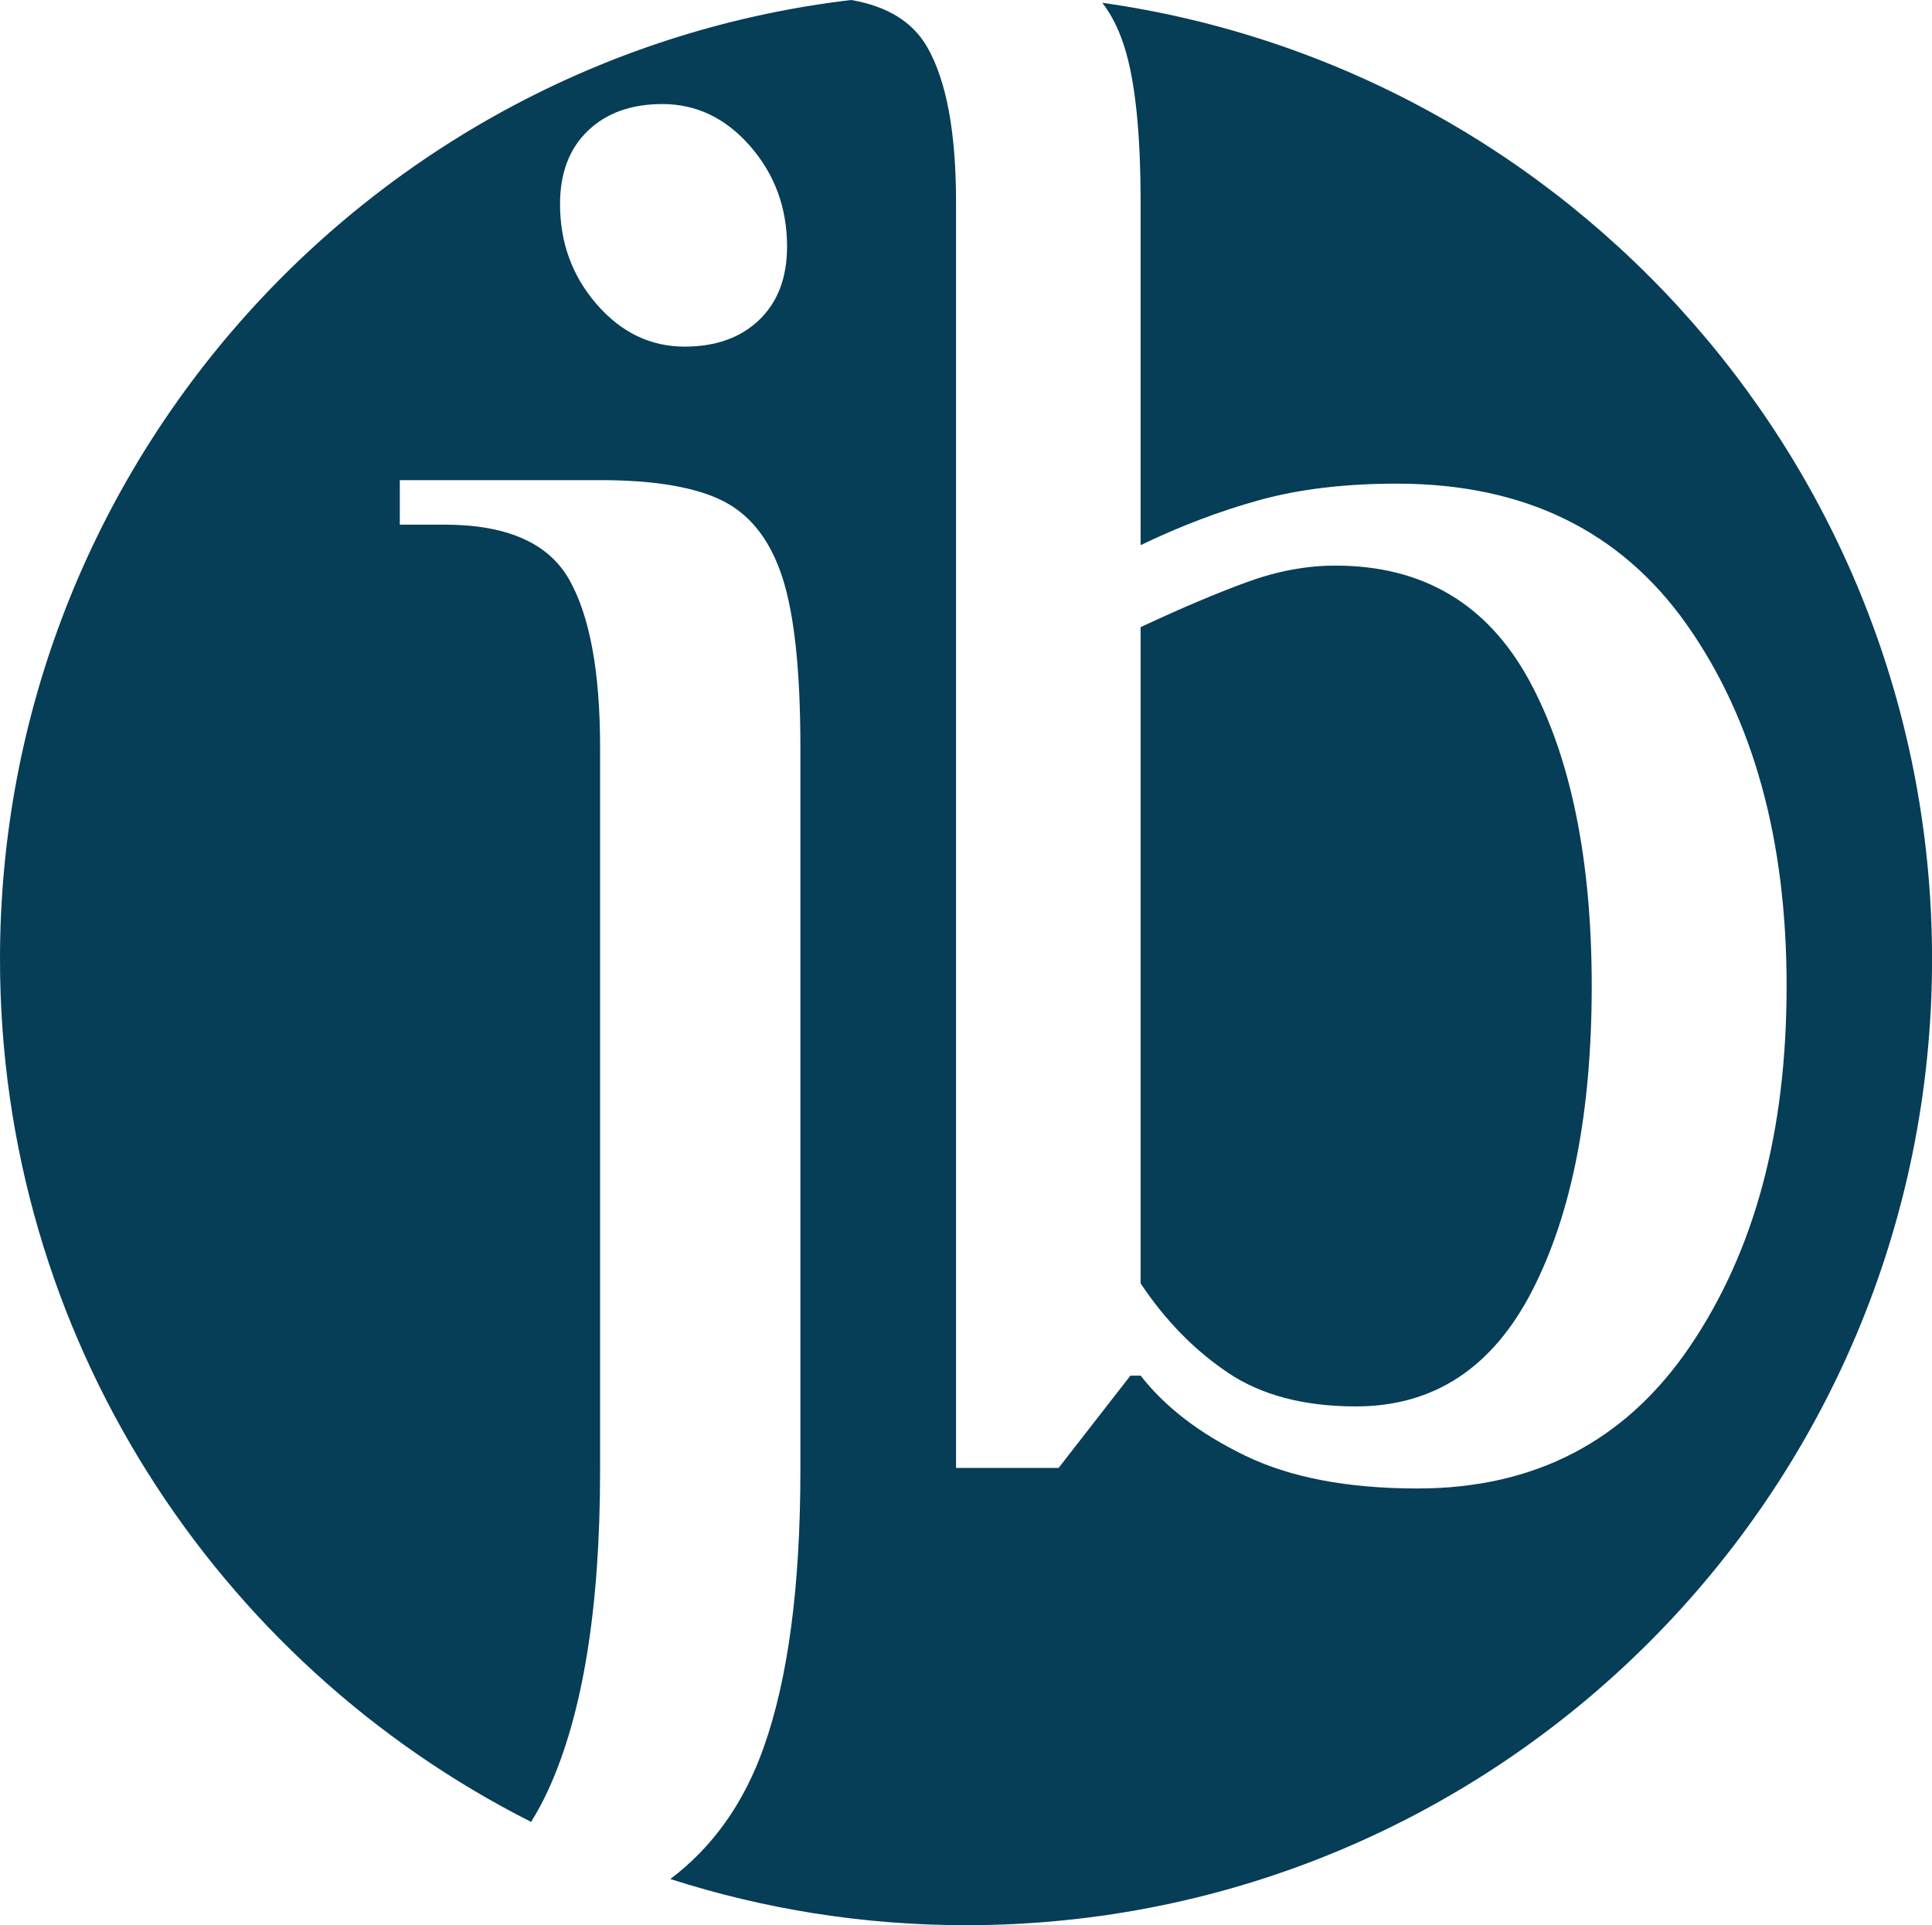
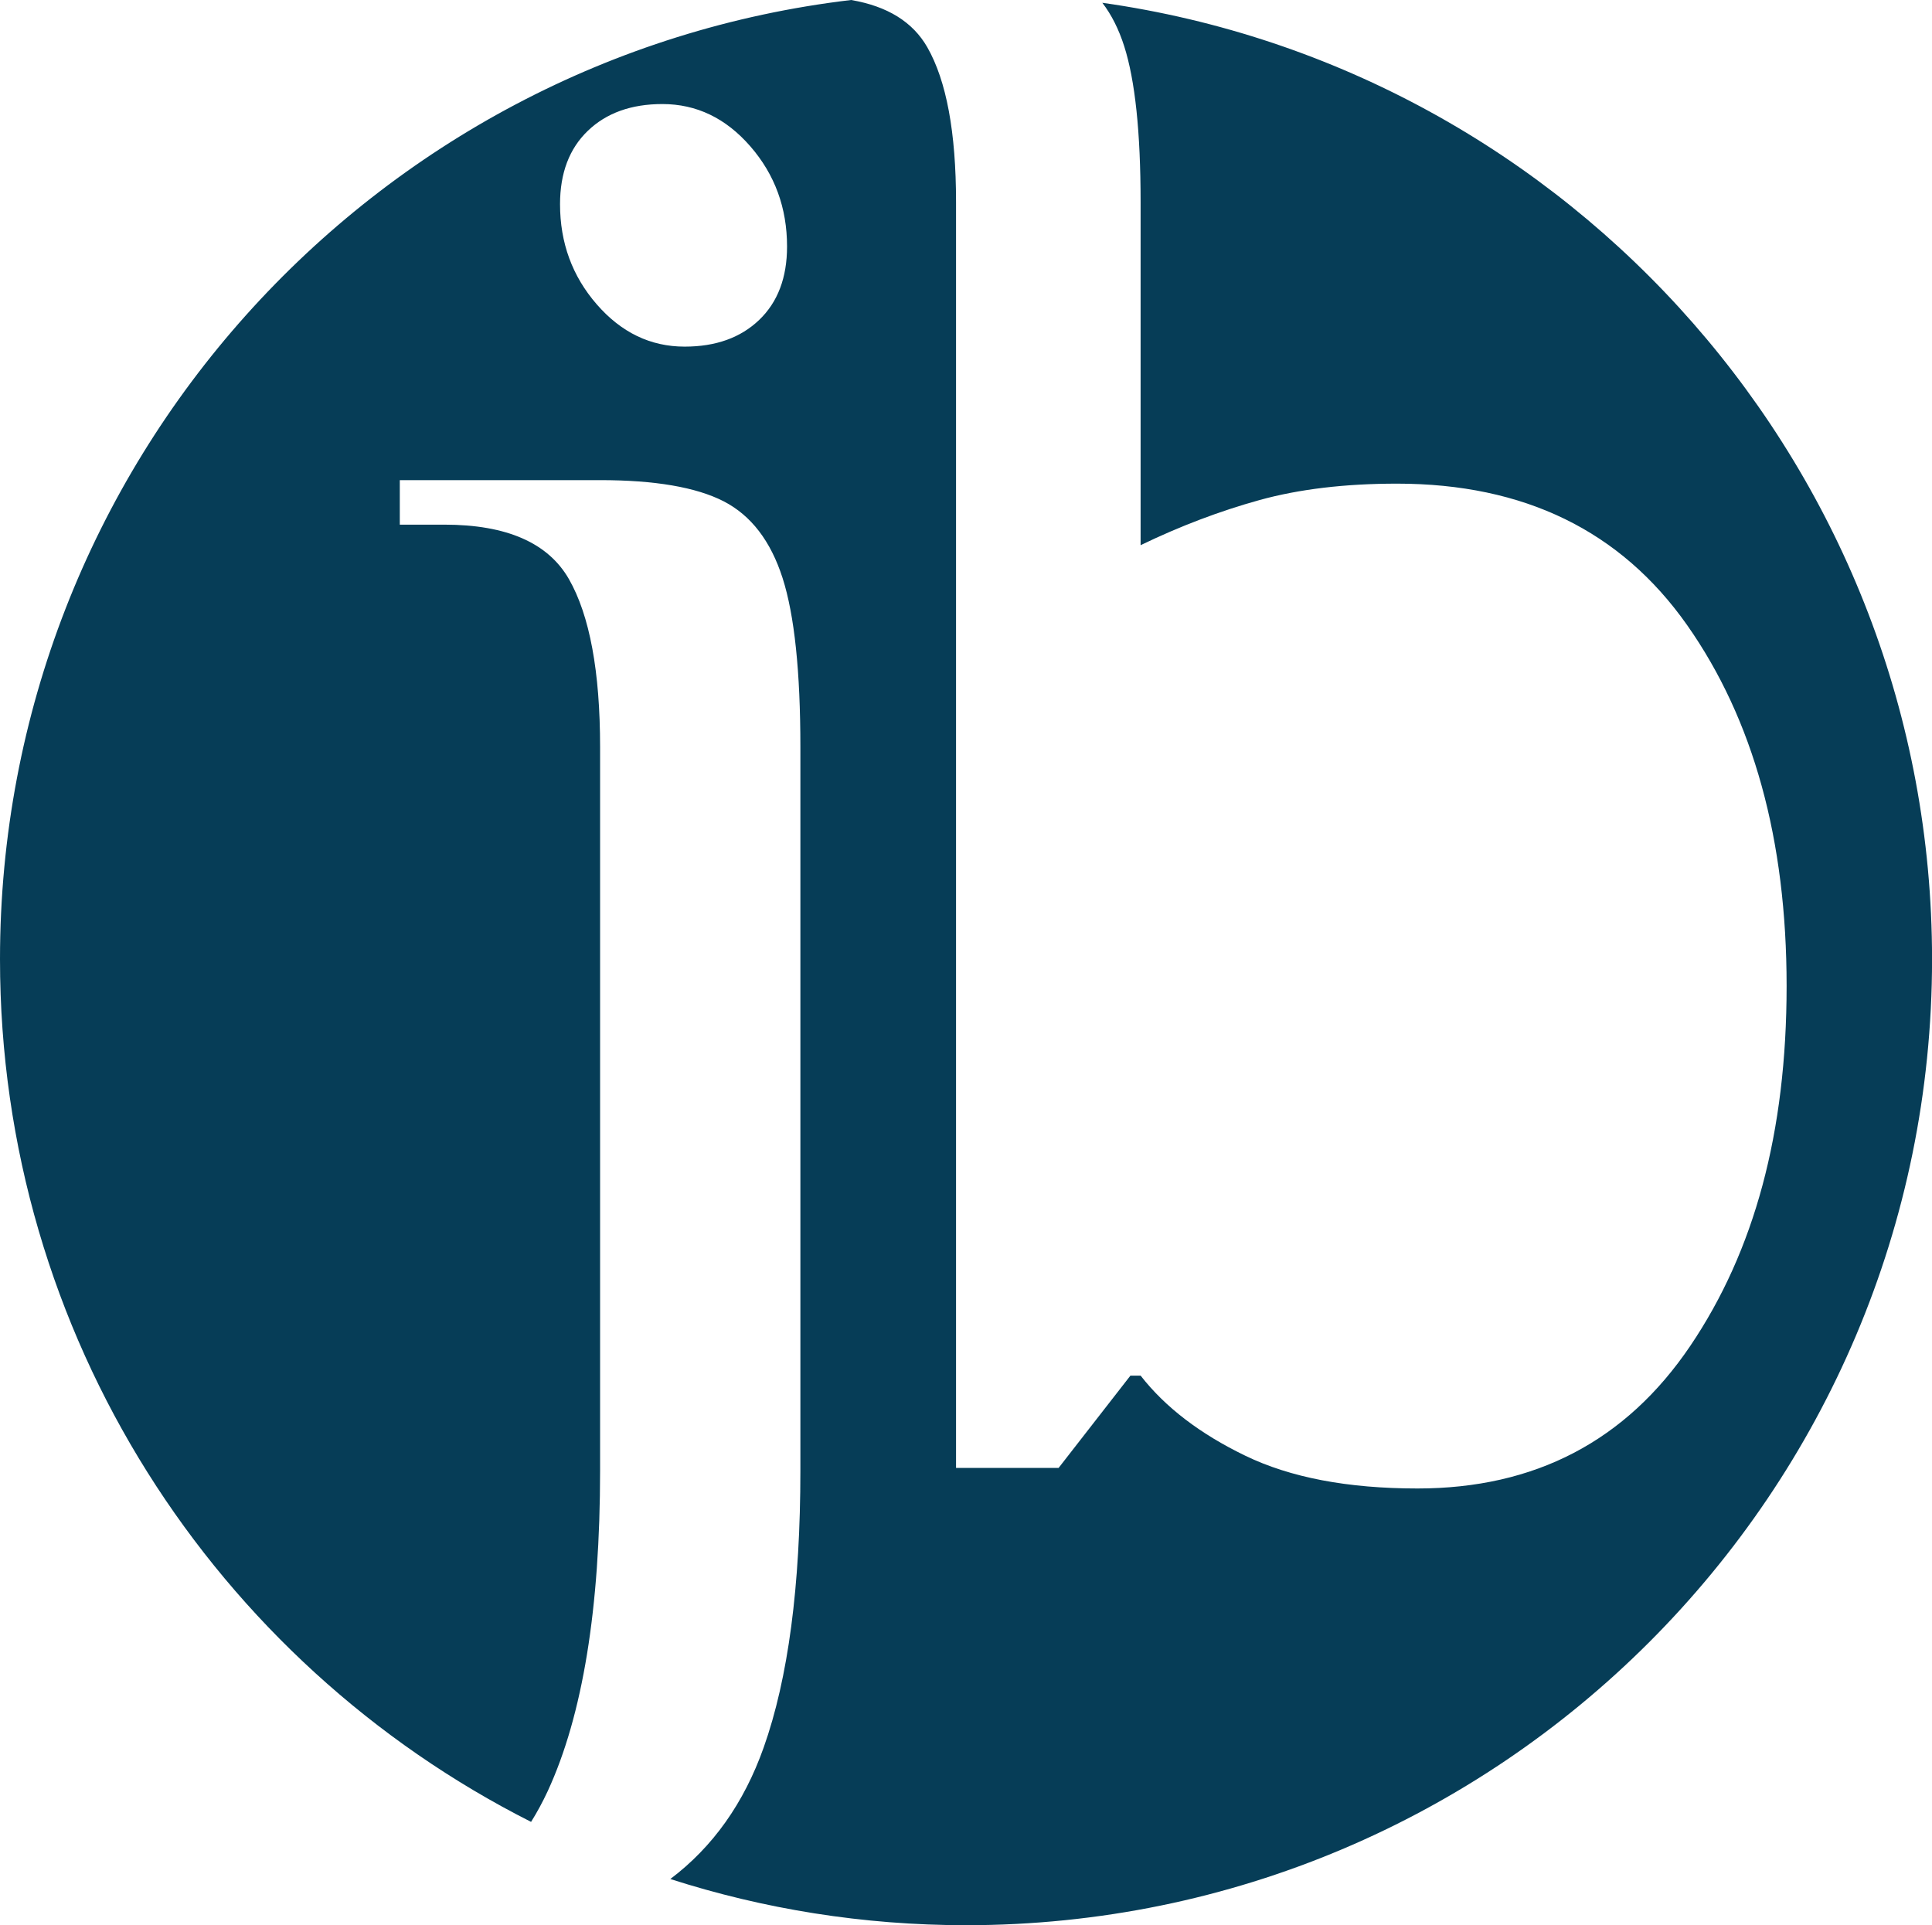
<svg xmlns="http://www.w3.org/2000/svg" version="1.1" width="346.29" height="345.07">
  <svg id="SvgjsSvg1001" data-name="Layer 2" viewBox="0 0 346.29 345.07">
    <defs>
      <style>
      .cls-1 {
        fill: #063d57;
        stroke-width: 0px;
      }
    </style>
    </defs>
    <g id="SvgjsG1000" data-name="Layer 1">
      <g>
        <path class="cls-1" d="M197.58.5c1.63,2.12,2.94,4.71,3.92,7.78,1.96,6.13,2.94,15.44,2.94,27.94v61.5c7.1-3.43,14.21-6.12,21.32-8.09,7.1-1.96,15.31-2.94,24.63-2.94,22.79,0,40.12,8.45,52.01,25.36,11.88,16.91,17.83,38.47,17.83,64.69s-5.76,47.48-17.27,64.51c-11.52,17.04-27.82,25.55-48.89,25.55-12.5,0-22.79-1.96-30.88-5.88-8.09-3.91-14.34-8.69-18.74-14.34h-1.84l-12.87,16.54h-18.38V36.22c0-12.5-1.72-21.74-5.15-27.75-2.6-4.54-7.15-7.36-13.66-8.47C66.64,10.18,0,83.27,0,171.92h0c0,67.58,38.72,126.11,95.19,154.64,1.07-1.71,2.07-3.55,3-5.55,6.25-13.56,9.37-32.71,9.37-57.44v-129.64c0-13.56-1.86-23.6-5.58-30.12-3.73-6.51-11.17-9.77-22.34-9.77h-7.98v-7.98h35.9c9.83,0,17.22,1.27,22.14,3.79,4.92,2.53,8.44,7.12,10.57,13.76,2.13,6.65,3.19,16.75,3.19,30.32v129.64c0,20.74-2.19,37.3-6.58,49.66-3.54,9.98-9.12,17.83-16.73,23.57,16.71,5.37,34.51,8.28,53,8.28h0c95.63,0,173.15-77.52,173.15-173.15h0C346.29,84.59,281.63,12.37,197.58.5ZM136.08,57.34c-3.33,3.19-7.78,4.79-13.36,4.79-6.12,0-11.37-2.53-15.76-7.58-4.39-5.05-6.58-11.03-6.58-17.95,0-5.58,1.66-9.97,4.99-13.16,3.32-3.19,7.78-4.79,13.36-4.79,6.11,0,11.37,2.53,15.76,7.58,4.39,5.05,6.58,11.04,6.58,17.95,0,5.58-1.66,9.97-4.99,13.16Z" />
-         <path class="cls-1" d="M220.06,246.03c6,4.04,13.66,6.06,22.97,6.06,13.97,0,24.5-6.92,31.61-20.77,7.1-13.84,10.66-32.04,10.66-54.59s-3.74-41.04-11.21-54.77c-7.48-13.72-19.06-20.58-34.74-20.58-5.15,0-10.42.98-15.8,2.94-5.39,1.96-11.76,4.66-19.11,8.09v117.62c4.41,6.62,9.61,11.95,15.62,15.99Z" />
      </g>
    </g>
  </svg>
  <style>@media (prefers-color-scheme: light) { :root { filter: none; } }
@media (prefers-color-scheme: dark) { :root { filter: contrast(0.385) brightness(4.5); } }
</style>
</svg>